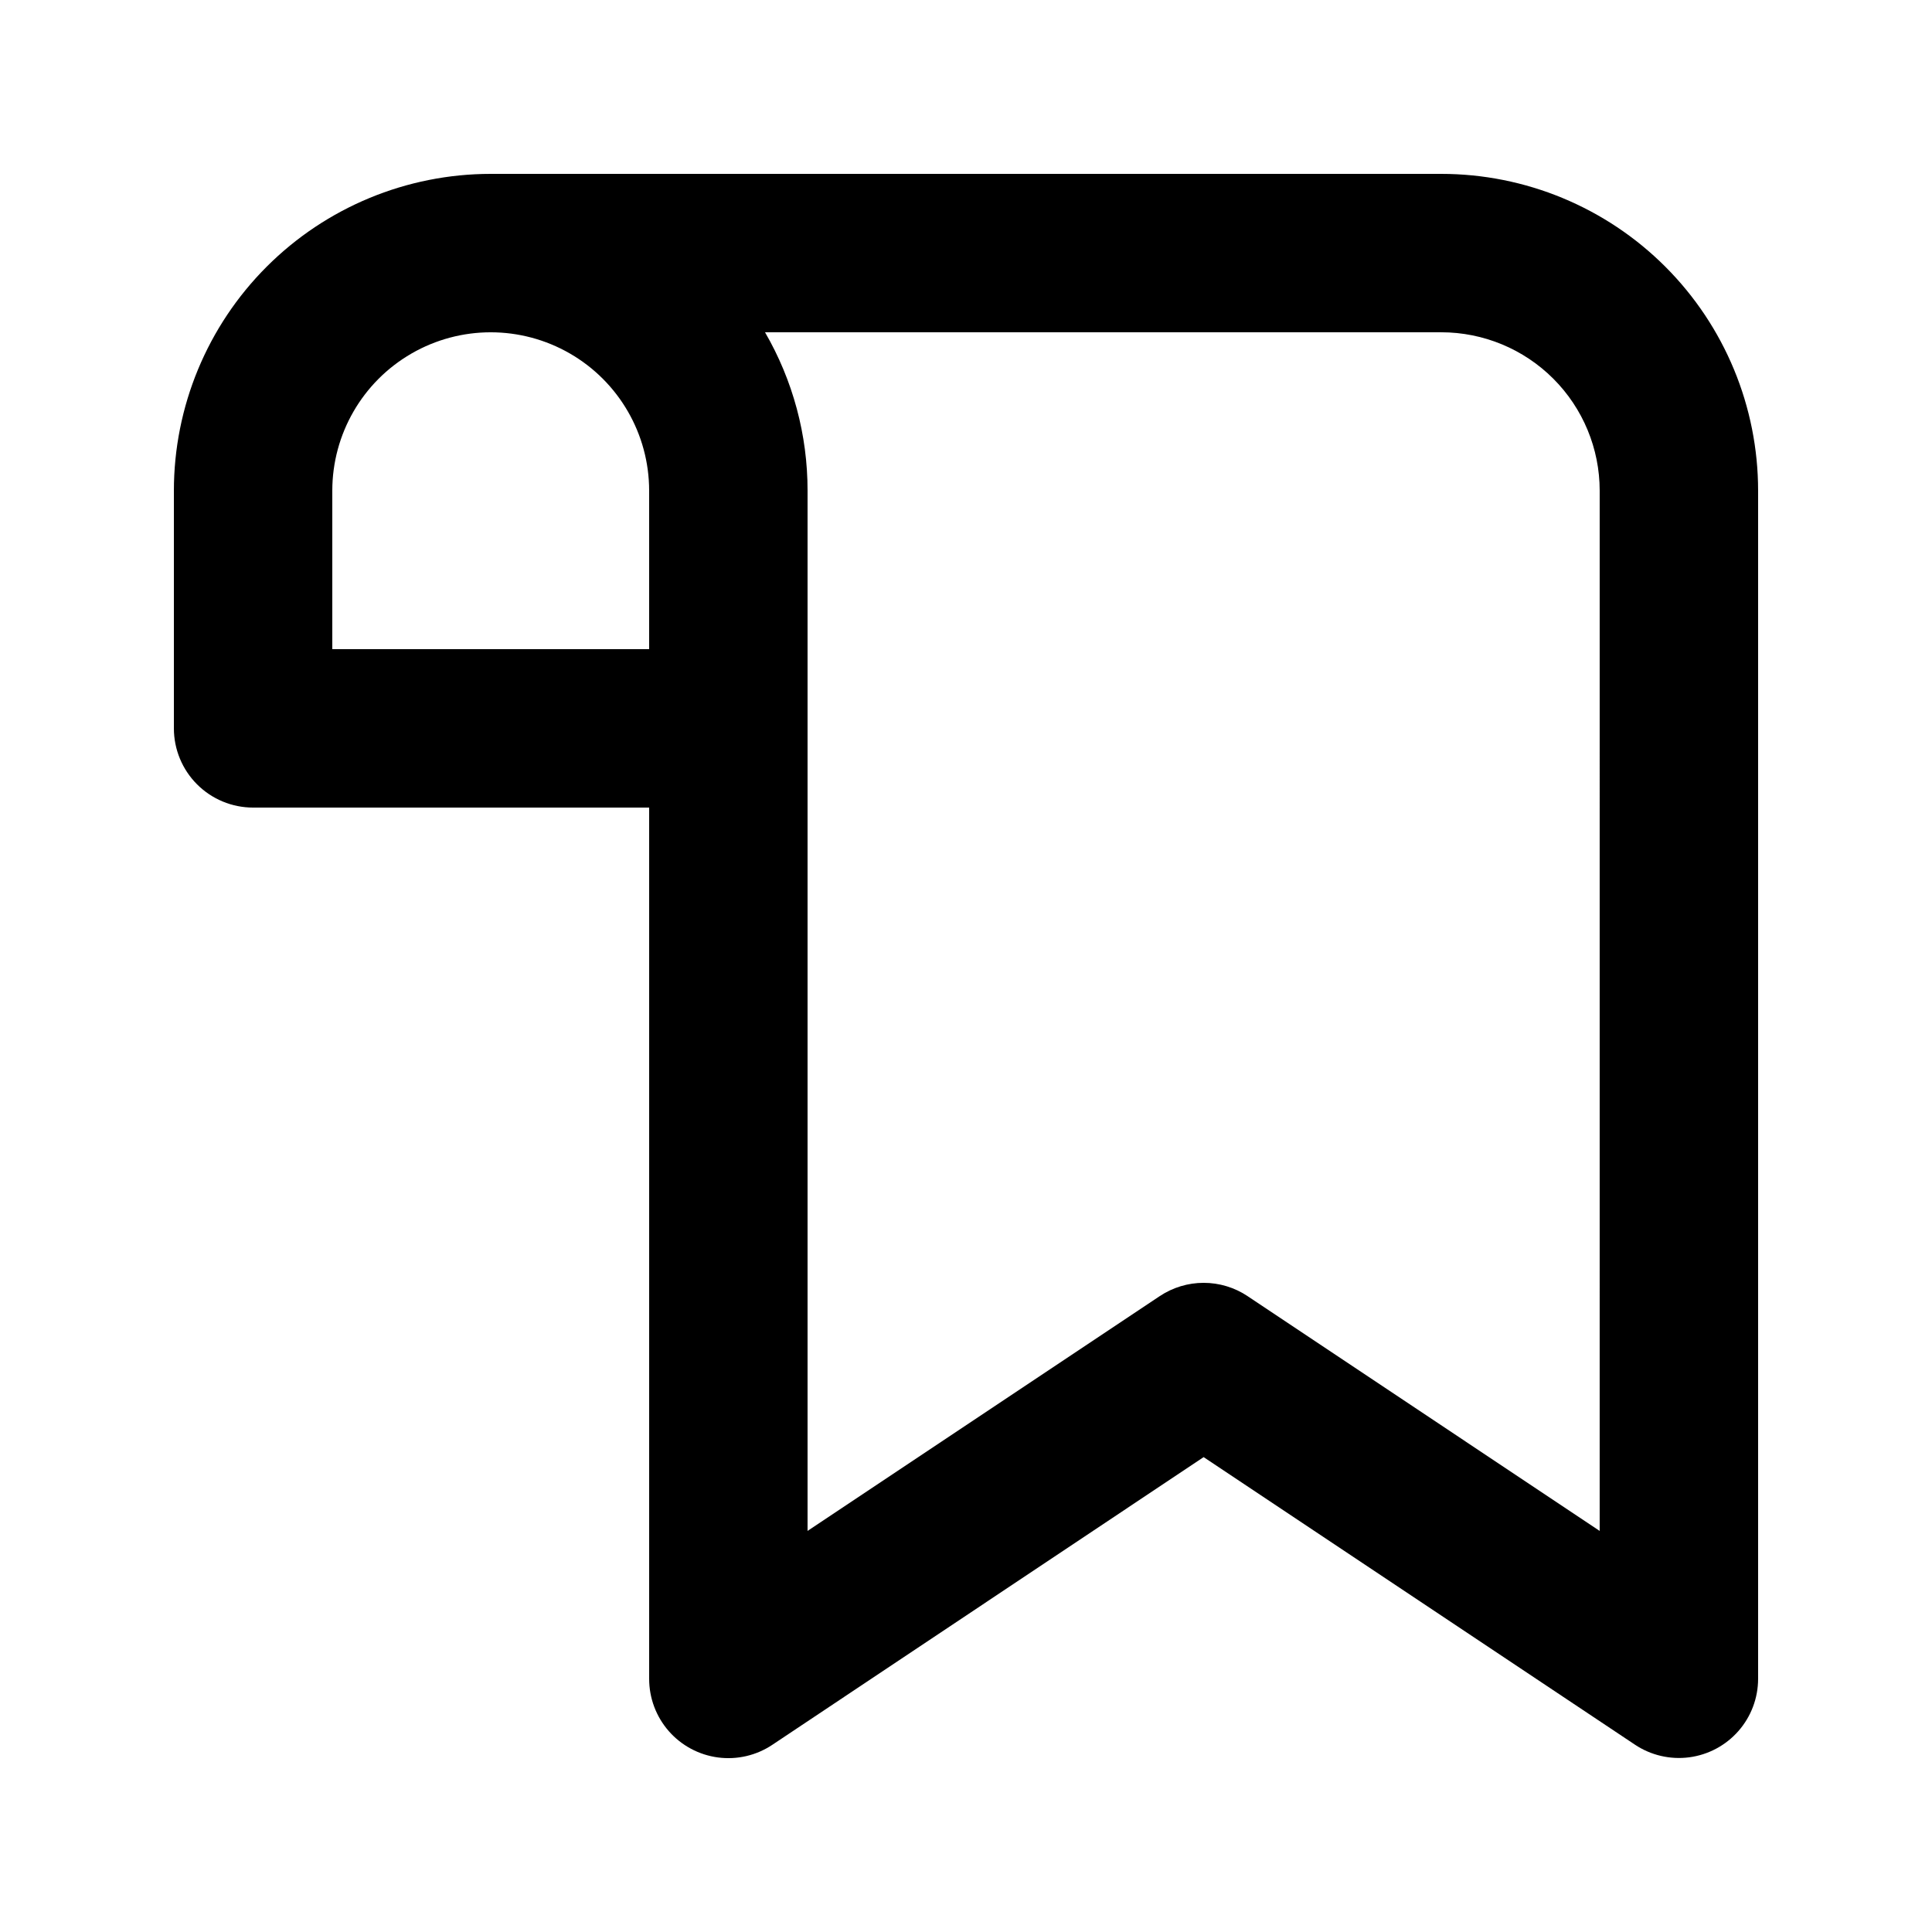
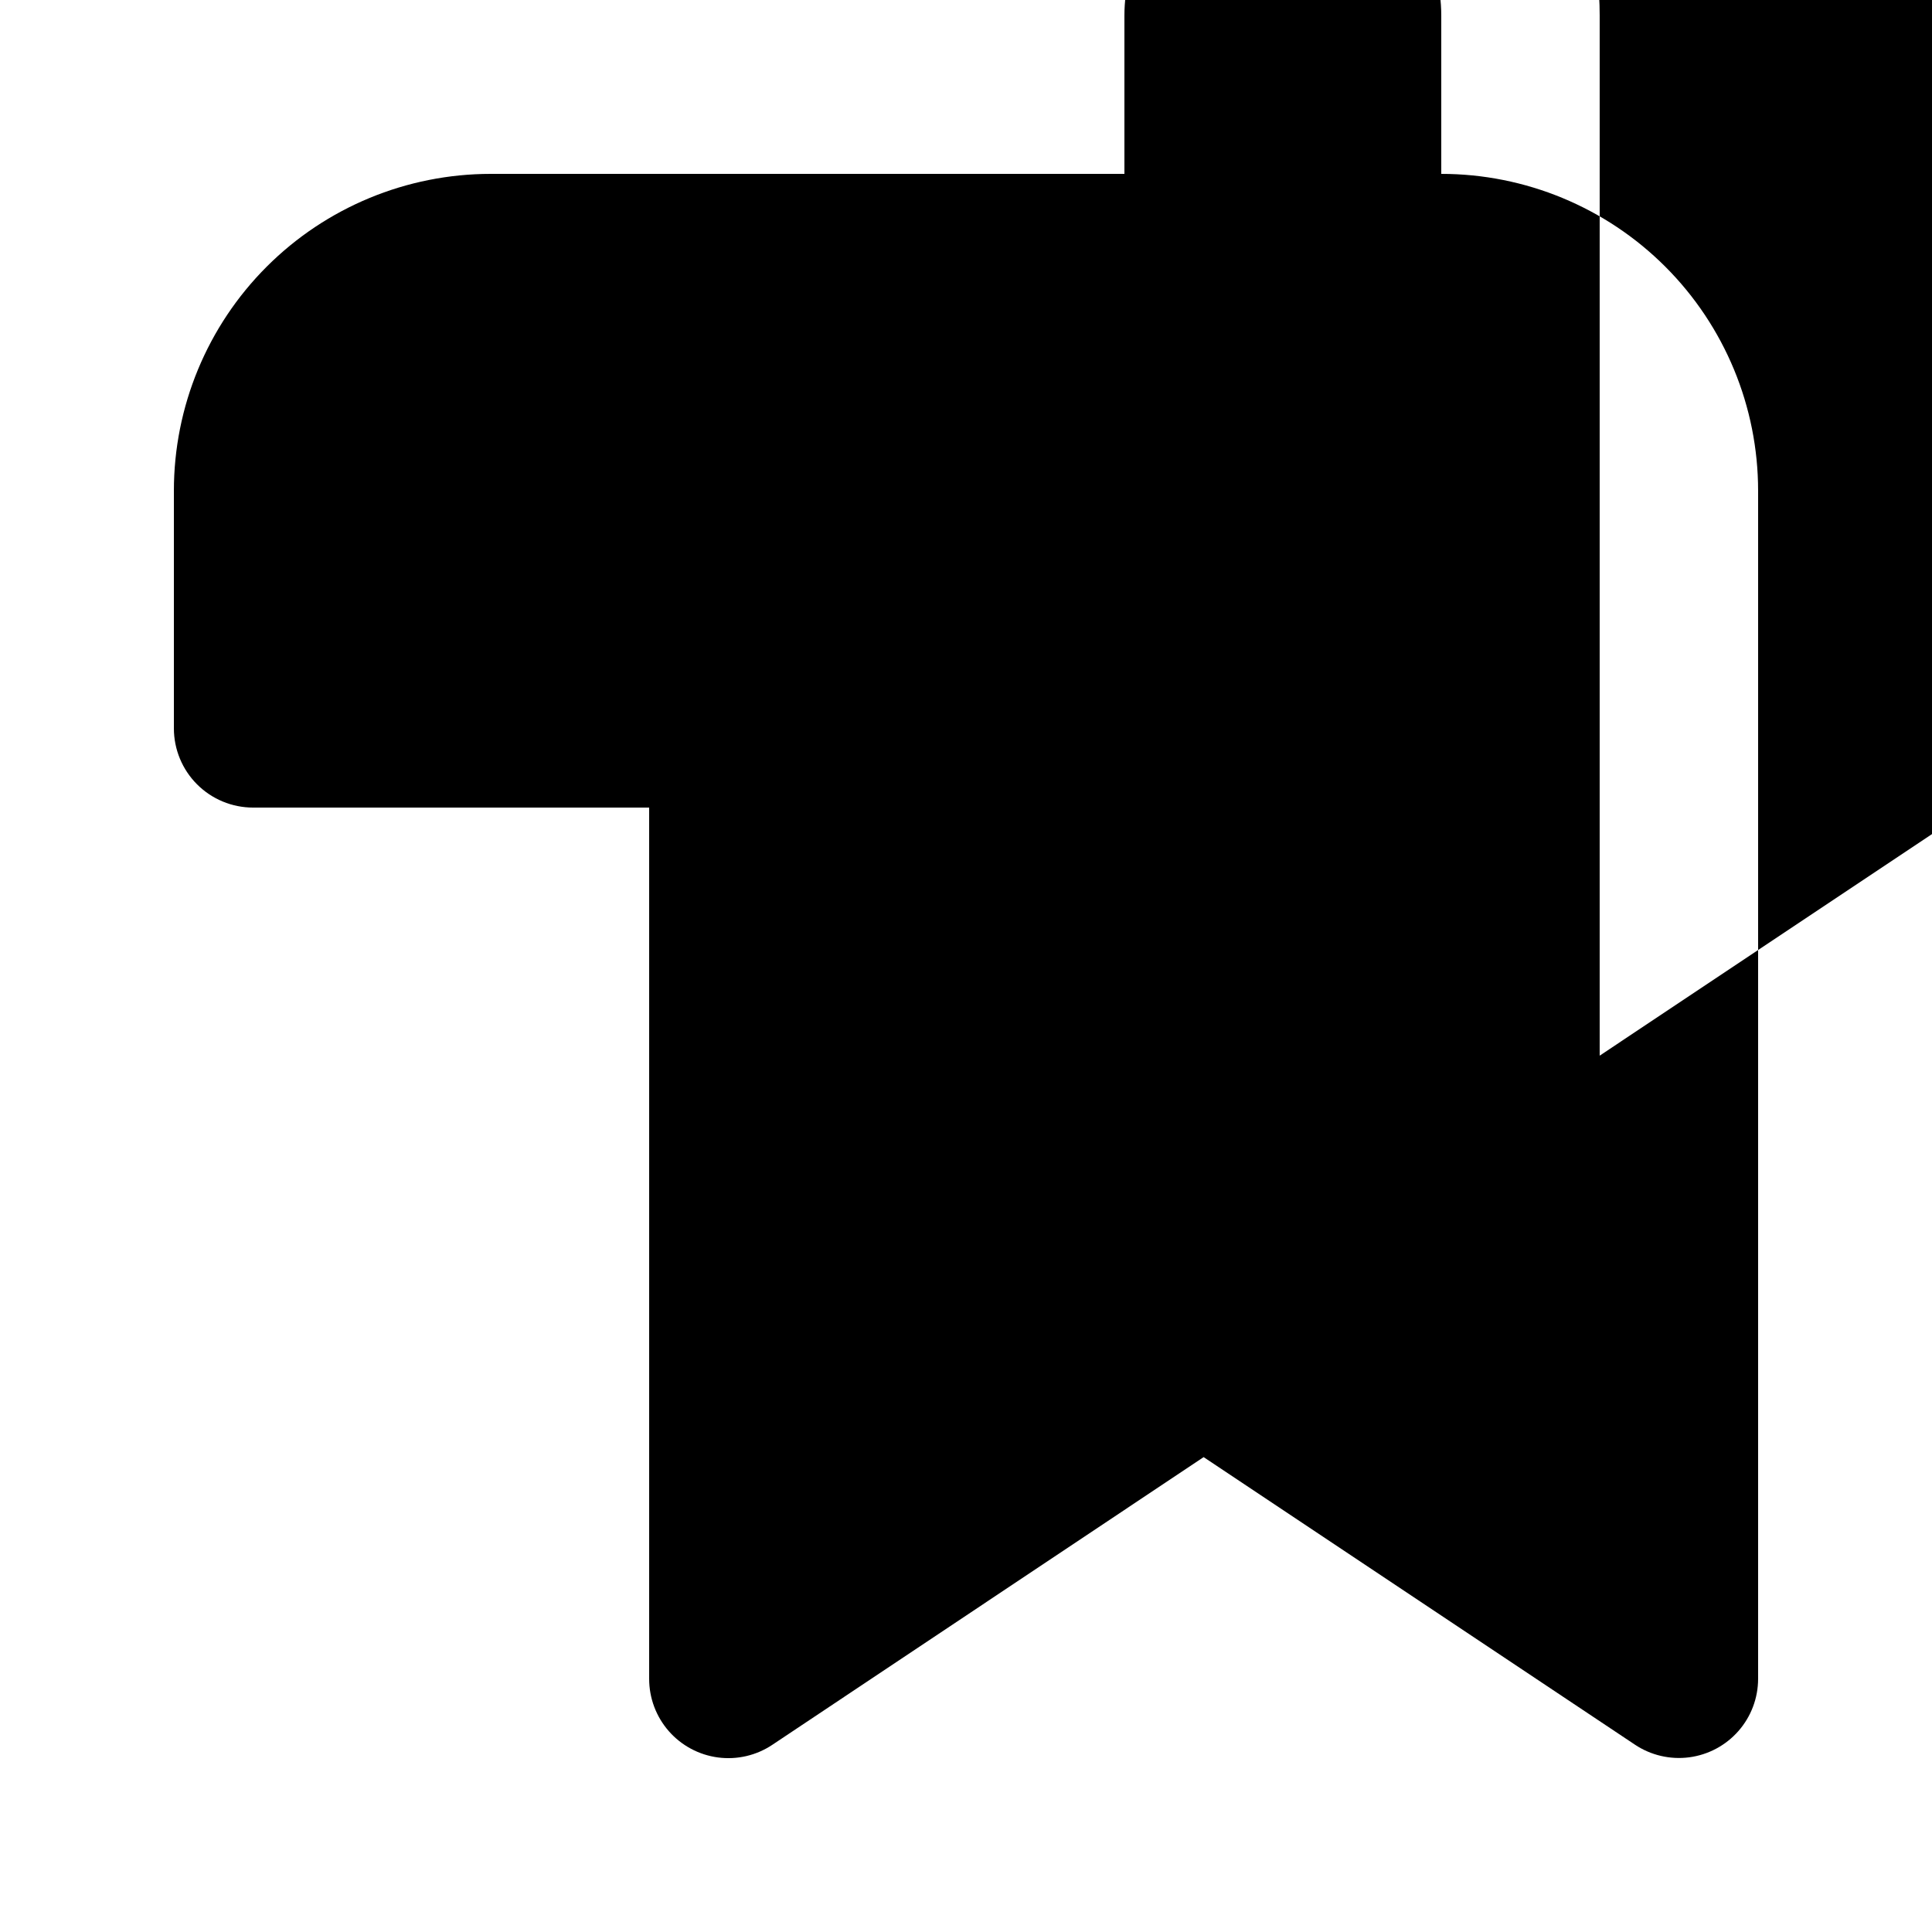
<svg xmlns="http://www.w3.org/2000/svg" fill="#000000" width="800px" height="800px" version="1.1" viewBox="144 144 512 512">
-   <path d="m525.95 190.08h-251.9c-22.27 0-43.629 8.848-59.375 24.594s-24.594 37.105-24.594 59.375v62.977c0 5.566 2.211 10.906 6.148 14.844 3.938 3.934 9.277 6.148 14.844 6.148h104.96v230.91c0 5.094 1.848 10.012 5.203 13.84s7.988 6.309 13.039 6.977c5.047 0.668 10.164-0.523 14.398-3.352l114.3-76.242 114.3 76.203c4.231 2.82 9.344 4.012 14.387 3.352 5.043-0.664 9.676-3.137 13.031-6.957 3.359-3.82 5.215-8.73 5.223-13.82v-314.88c0-22.27-8.844-43.629-24.594-59.375-15.746-15.746-37.105-24.594-59.375-24.594zm-209.92 125.95h-83.969v-41.984c0-15 8-28.859 20.992-36.359 12.988-7.5 28.992-7.5 41.984 0 12.988 7.5 20.992 21.359 20.992 36.359zm251.9 233.68-93.309-62.219v-0.004c-3.445-2.297-7.496-3.523-11.641-3.523-4.141 0-8.191 1.227-11.641 3.523l-93.328 62.223v-275.67c0.016-14.746-3.875-29.23-11.273-41.984h179.21c11.137 0 21.816 4.422 29.688 12.297 7.875 7.871 12.297 18.551 12.297 29.688z" />
+   <path d="m525.95 190.08h-251.9c-22.27 0-43.629 8.848-59.375 24.594s-24.594 37.105-24.594 59.375v62.977c0 5.566 2.211 10.906 6.148 14.844 3.938 3.934 9.277 6.148 14.844 6.148h104.96v230.91c0 5.094 1.848 10.012 5.203 13.84s7.988 6.309 13.039 6.977c5.047 0.668 10.164-0.523 14.398-3.352l114.3-76.242 114.3 76.203c4.231 2.82 9.344 4.012 14.387 3.352 5.043-0.664 9.676-3.137 13.031-6.957 3.359-3.82 5.215-8.73 5.223-13.82v-314.88c0-22.27-8.844-43.629-24.594-59.375-15.746-15.746-37.105-24.594-59.375-24.594zh-83.969v-41.984c0-15 8-28.859 20.992-36.359 12.988-7.5 28.992-7.5 41.984 0 12.988 7.5 20.992 21.359 20.992 36.359zm251.9 233.68-93.309-62.219v-0.004c-3.445-2.297-7.496-3.523-11.641-3.523-4.141 0-8.191 1.227-11.641 3.523l-93.328 62.223v-275.67c0.016-14.746-3.875-29.23-11.273-41.984h179.21c11.137 0 21.816 4.422 29.688 12.297 7.875 7.871 12.297 18.551 12.297 29.688z" />
</svg>